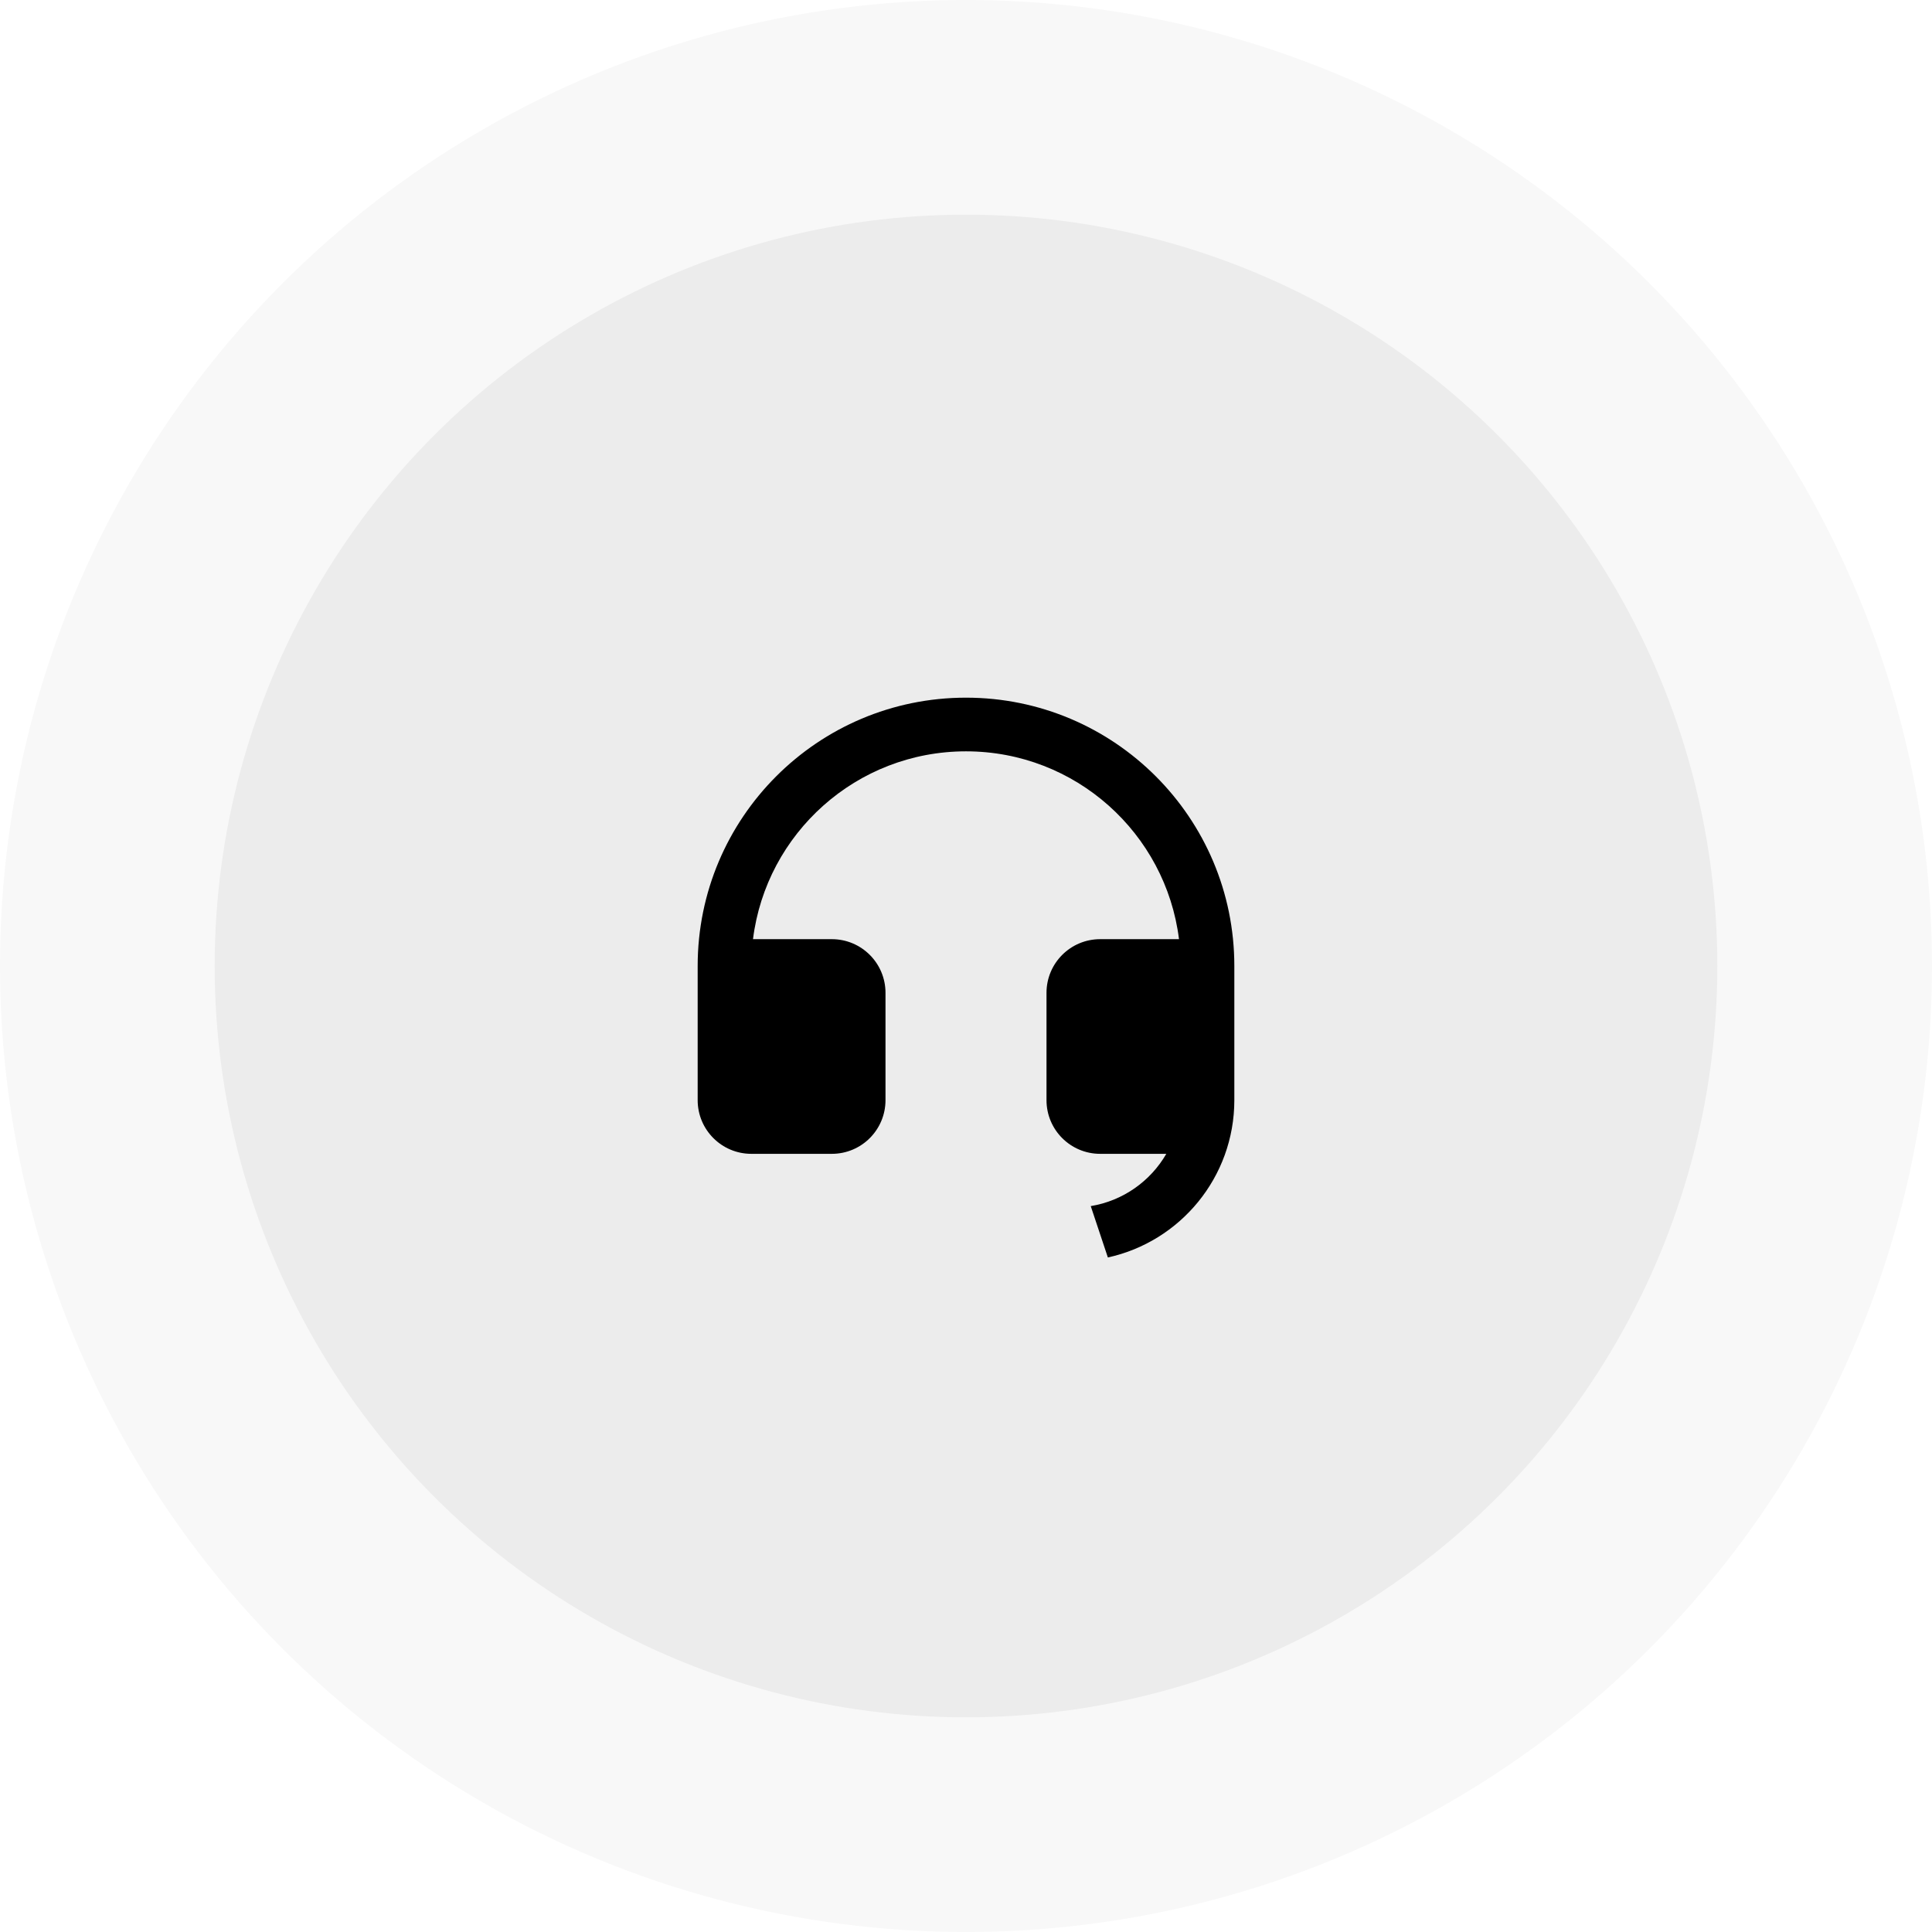
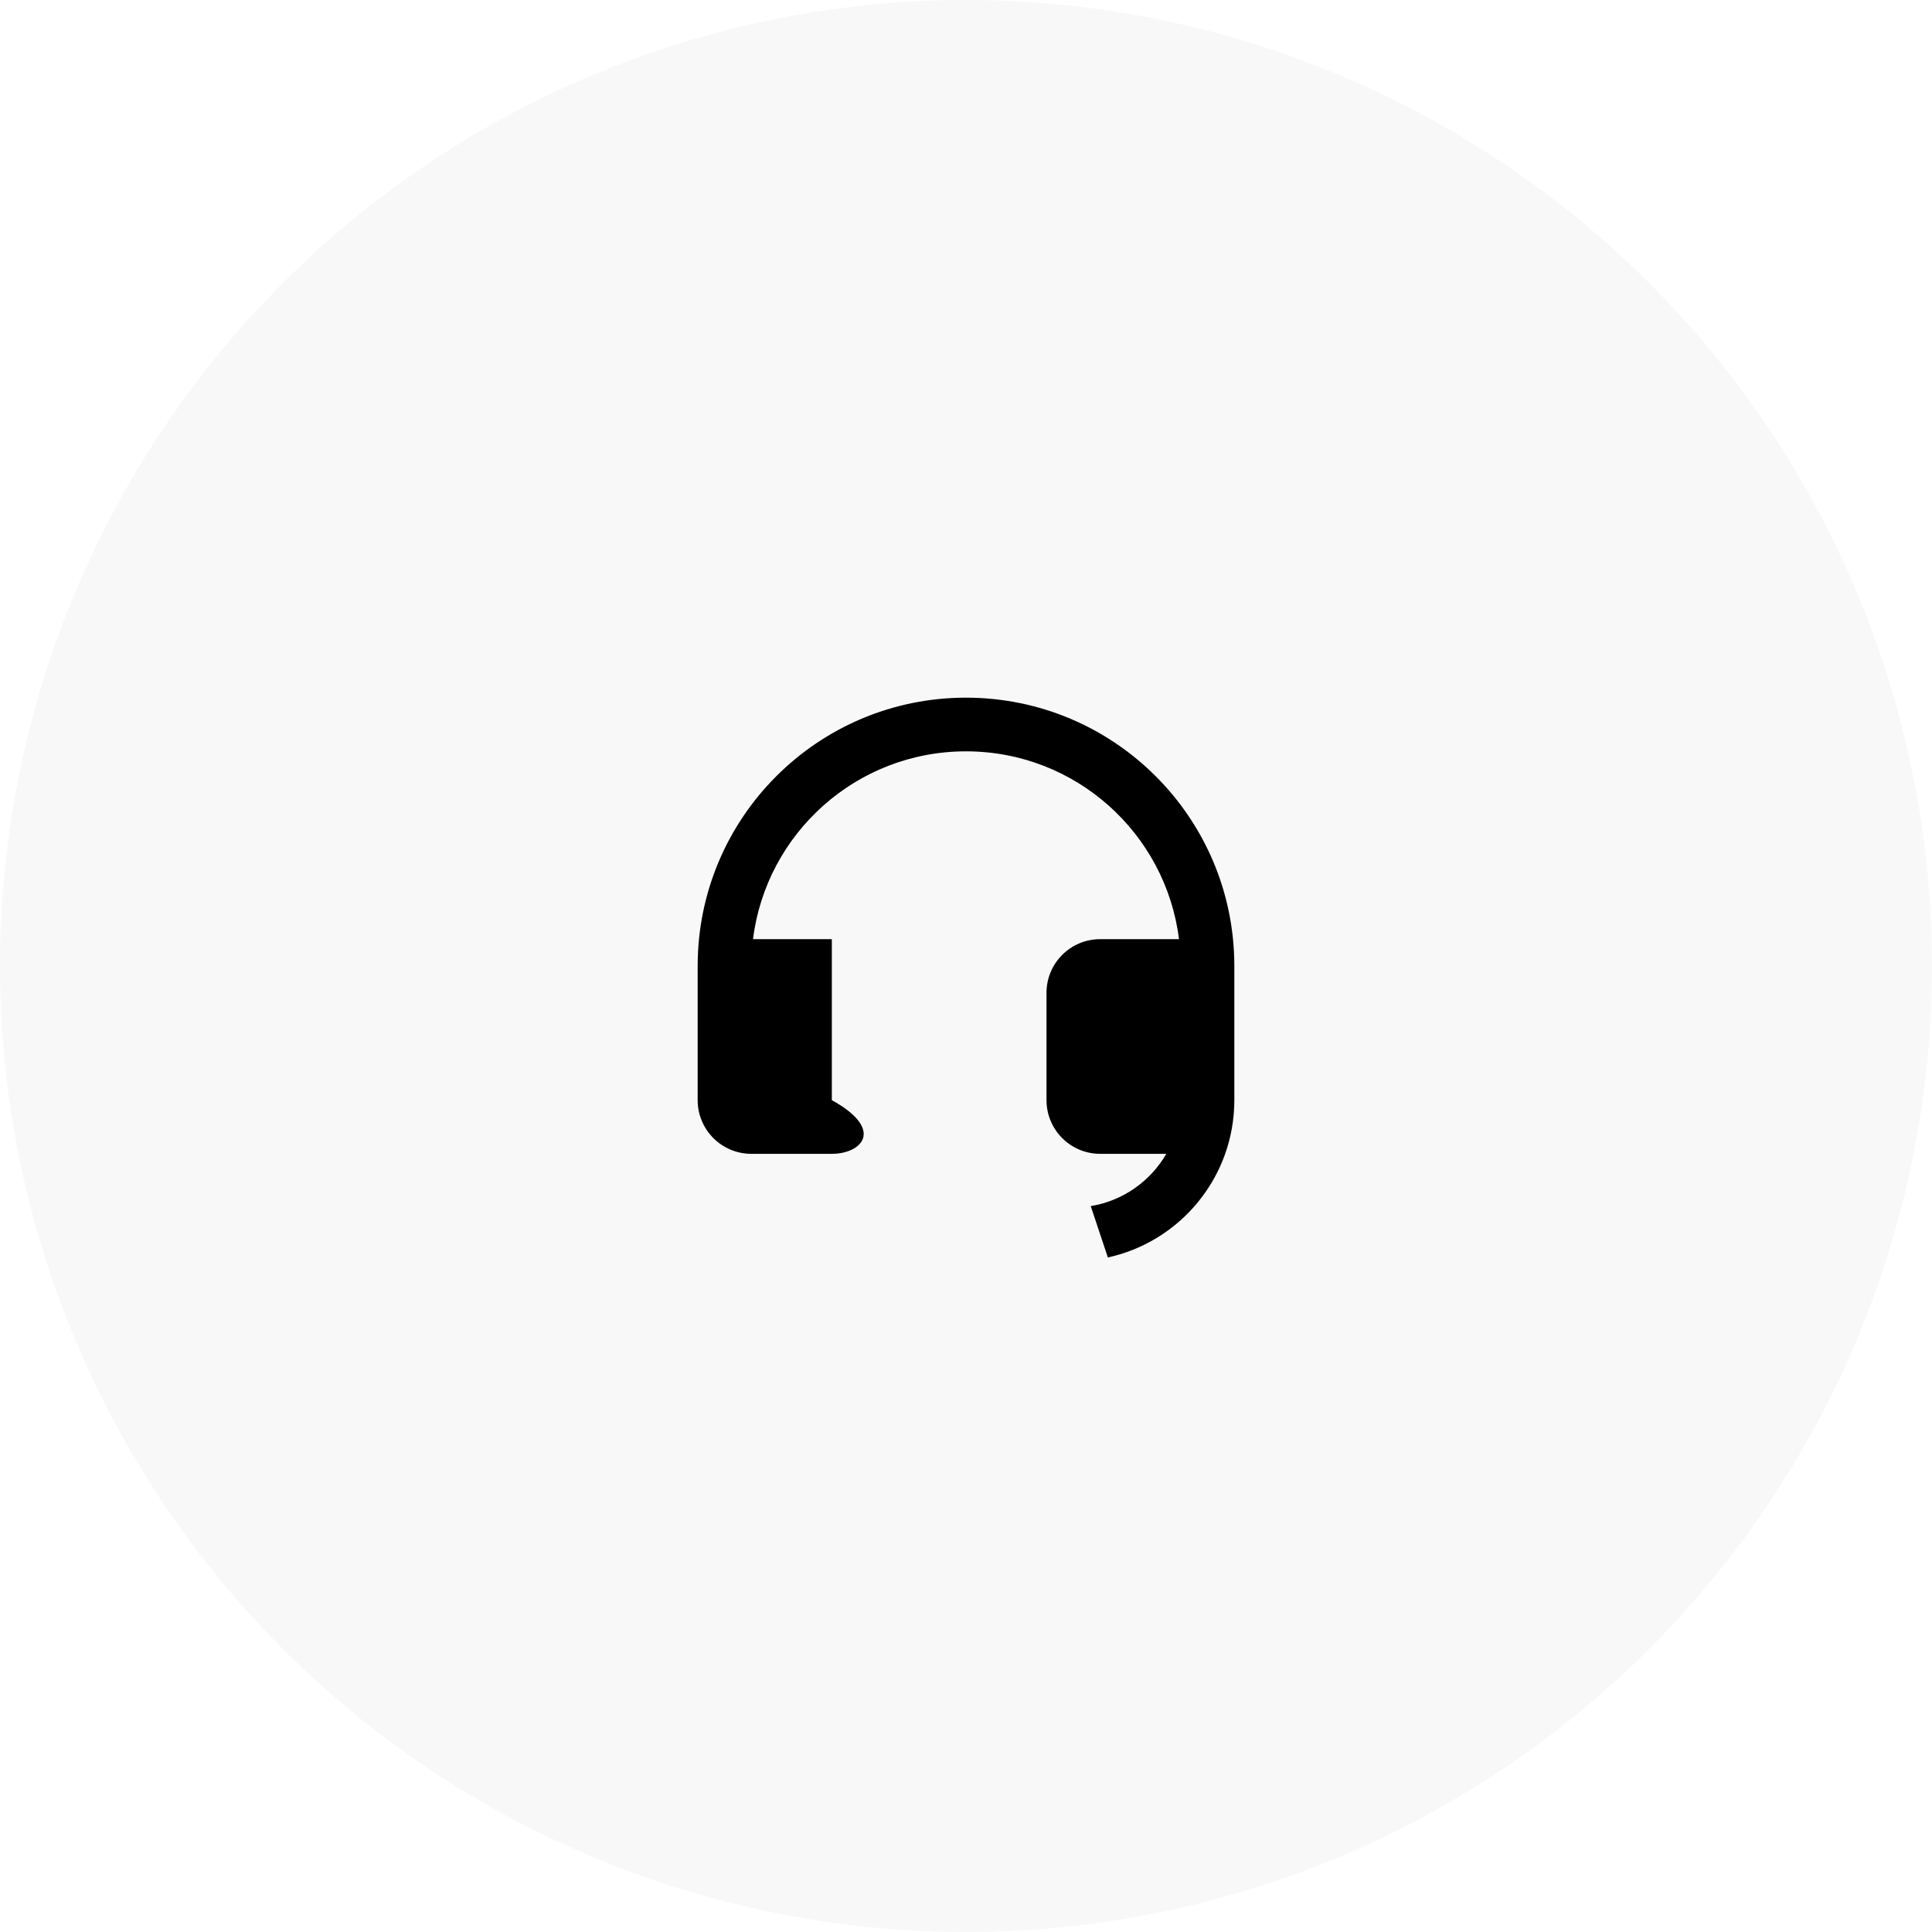
<svg xmlns="http://www.w3.org/2000/svg" width="72" height="72" viewBox="0 0 72 72" fill="none">
-   <path d="M46 41.002C45.999 43.873 43.982 46.273 41.287 46.862L40.649 44.948C41.853 44.751 42.877 44.017 43.465 43H41C39.895 43 39 42.105 39 41V37C39 35.895 39.895 35 41 35H43.938C43.446 31.054 40.08 28 36 28C31.92 28 28.554 31.054 28.062 35H31C32.105 35 33 35.895 33 37V41C33 42.105 32.105 43 31 43H28C26.895 43 26 42.105 26 41V36C26 30.477 30.477 26 36 26C41.523 26 46 30.477 46 36V36.999V37V41V41.002Z" fill="black" />
+   <path d="M46 41.002C45.999 43.873 43.982 46.273 41.287 46.862L40.649 44.948C41.853 44.751 42.877 44.017 43.465 43H41C39.895 43 39 42.105 39 41V37C39 35.895 39.895 35 41 35H43.938C43.446 31.054 40.08 28 36 28C31.92 28 28.554 31.054 28.062 35H31V41C33 42.105 32.105 43 31 43H28C26.895 43 26 42.105 26 41V36C26 30.477 30.477 26 36 26C41.523 26 46 30.477 46 36V36.999V37V41V41.002Z" fill="black" />
  <circle cx="36" cy="36" r="36" fill="black" fill-opacity="0.03" />
-   <circle cx="36" cy="36" r="28" fill="black" fill-opacity="0.05" />
</svg>